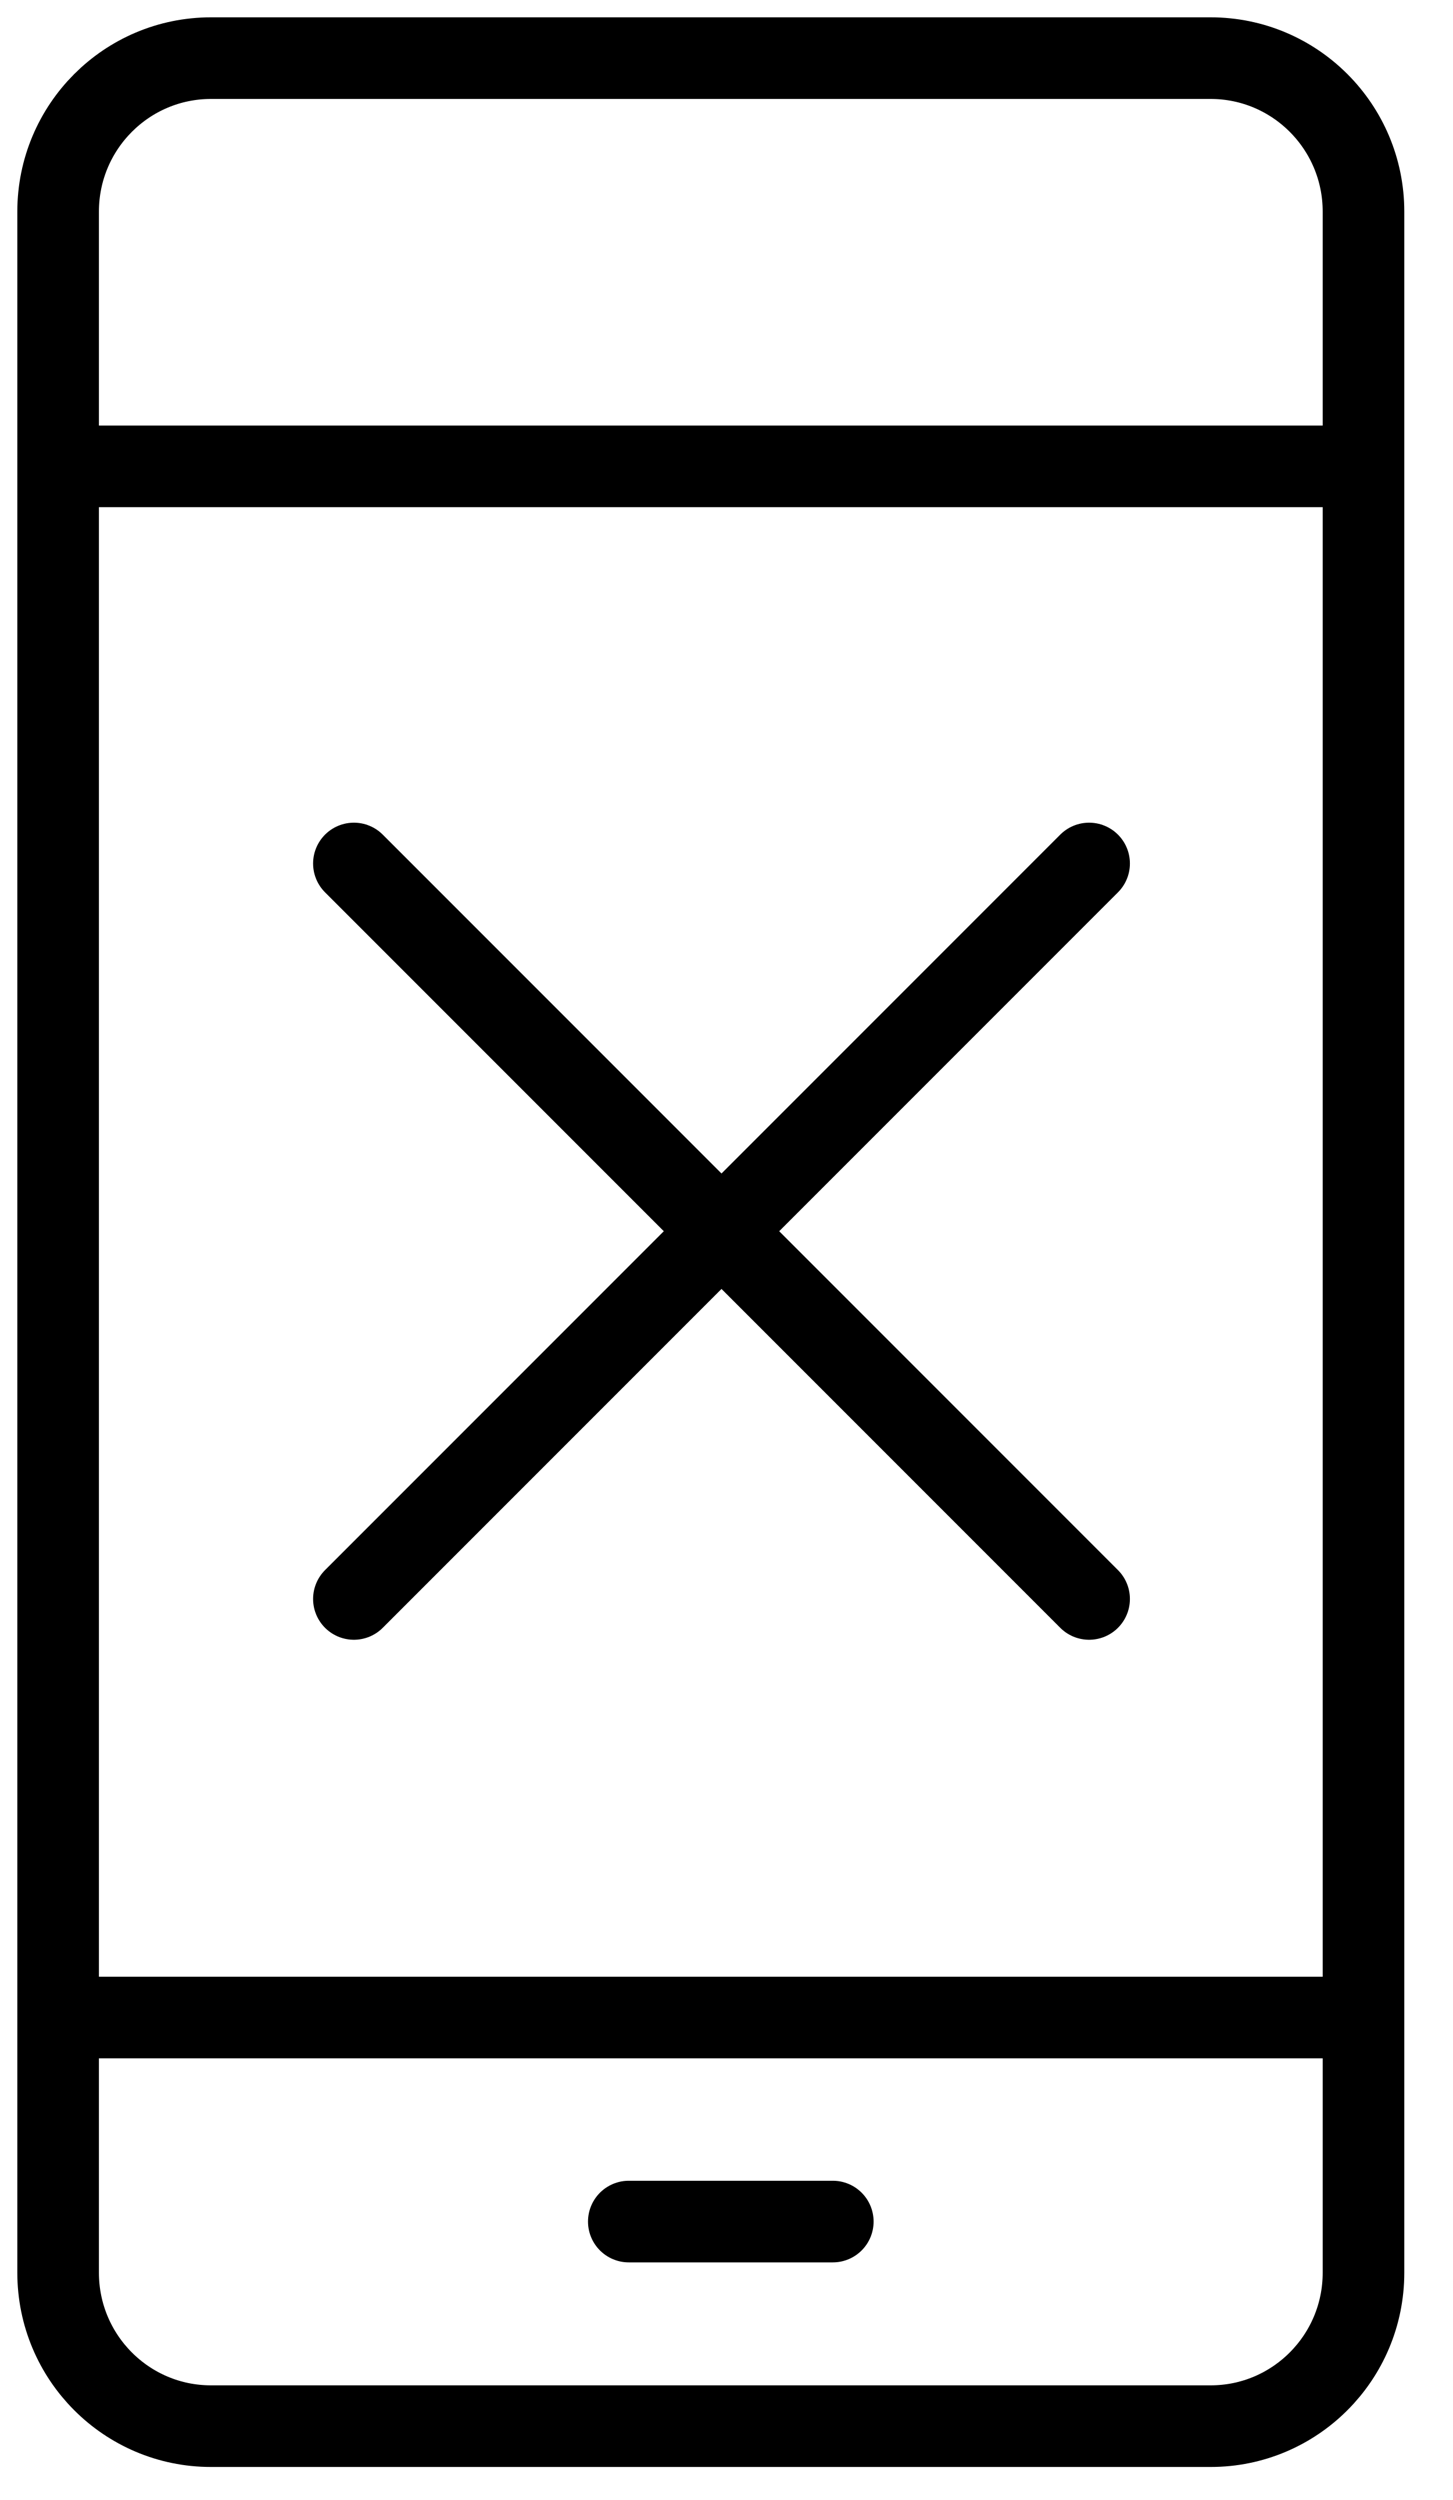
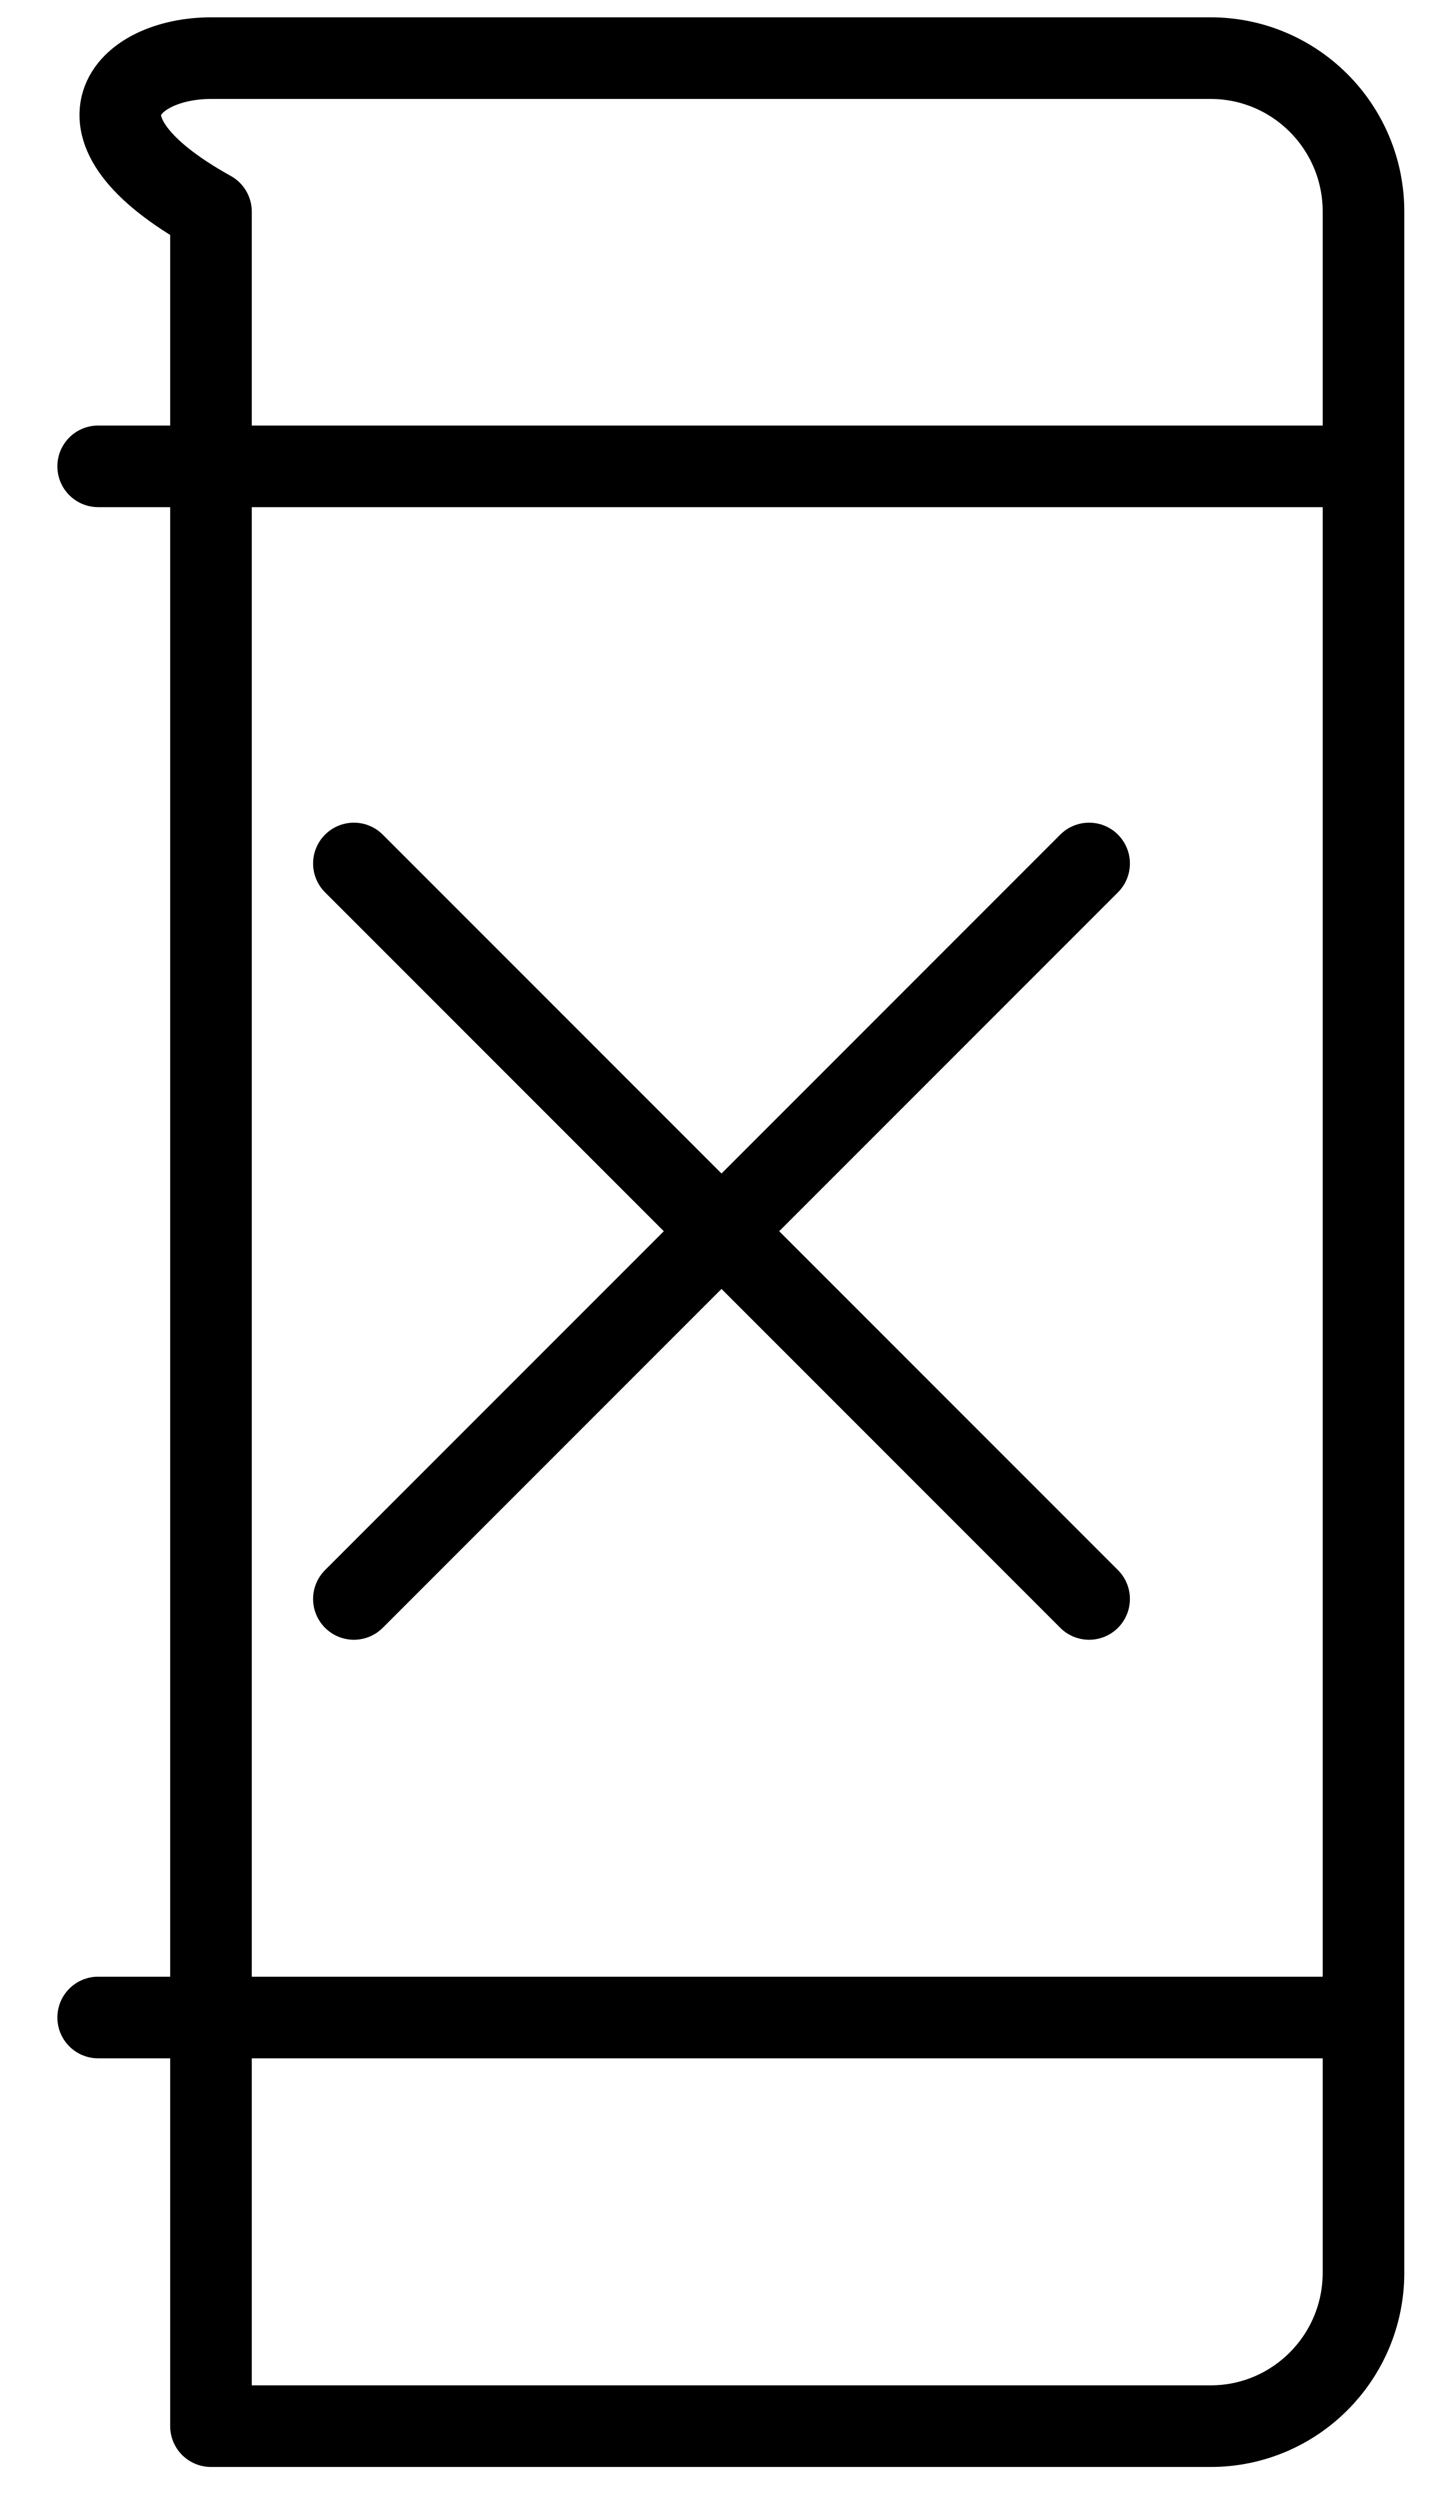
<svg xmlns="http://www.w3.org/2000/svg" width="25" height="43" viewBox="0 0 25 43" fill="none">
-   <path d="M23.46 39.09C23.46 40.55 22.28 41.73 20.83 41.73H3.63C2.18 41.73 1 40.55 1 39.09V3.64C1 2.18 2.18 1 3.63 1H20.83C22.28 1 23.46 2.18 23.46 3.64V39.09V39.09Z" stroke="black" stroke-width="1.404" stroke-miterlimit="10" stroke-linecap="round" stroke-linejoin="round" />
+   <path d="M23.46 39.09C23.46 40.55 22.28 41.73 20.83 41.73H3.63V3.64C1 2.18 2.18 1 3.63 1H20.83C22.28 1 23.46 2.18 23.46 3.64V39.09V39.09Z" stroke="black" stroke-width="1.404" stroke-miterlimit="10" stroke-linecap="round" stroke-linejoin="round" />
  <path d="M1.689 8.021H22.759" stroke="black" stroke-width="1.404" stroke-miterlimit="10" stroke-linecap="round" stroke-linejoin="round" />
-   <path d="M10.819 38.211H14.329" stroke="black" stroke-width="1.404" stroke-miterlimit="10" stroke-linecap="round" stroke-linejoin="round" />
  <path d="M1.689 34.701H22.759" stroke="black" stroke-width="1.404" stroke-miterlimit="10" stroke-linecap="round" stroke-linejoin="round" />
  <path d="M6.089 27.502L18.739 14.852" stroke="black" stroke-width="1.404" stroke-miterlimit="10" stroke-linecap="round" stroke-linejoin="round" />
  <path d="M6.089 14.852L18.739 27.502" stroke="black" stroke-width="1.404" stroke-miterlimit="10" stroke-linecap="round" stroke-linejoin="round" />
</svg>